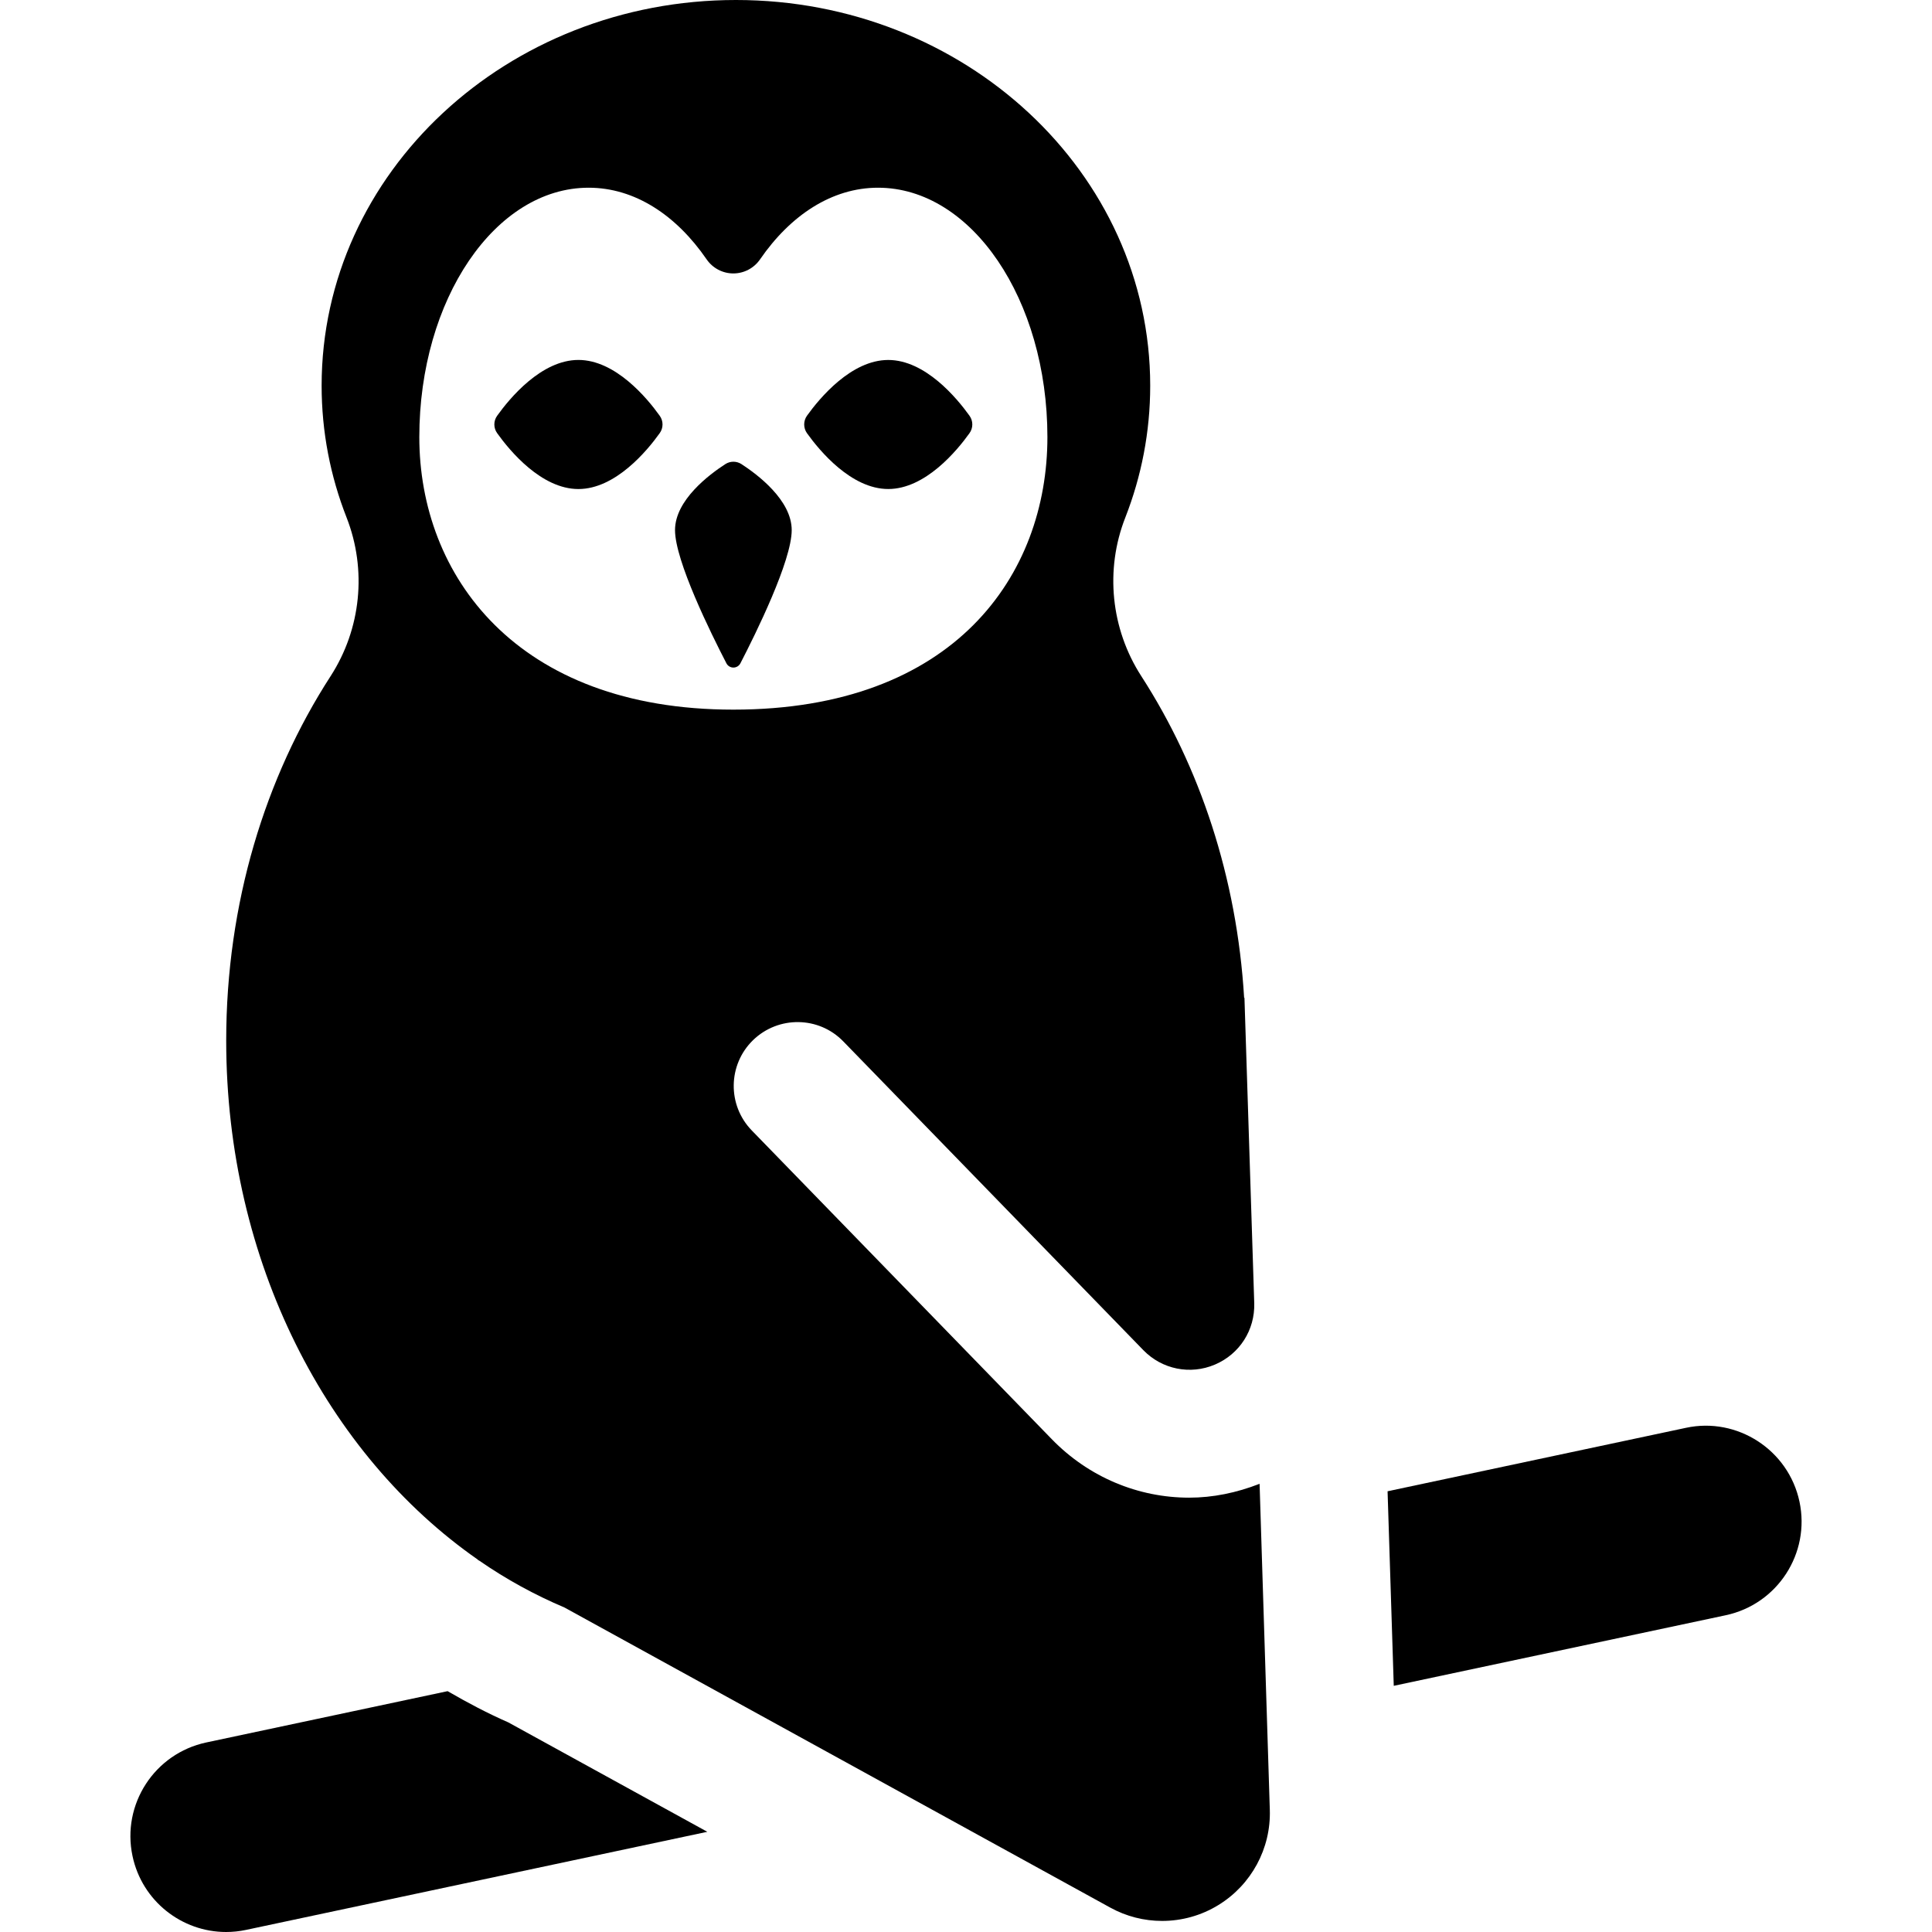
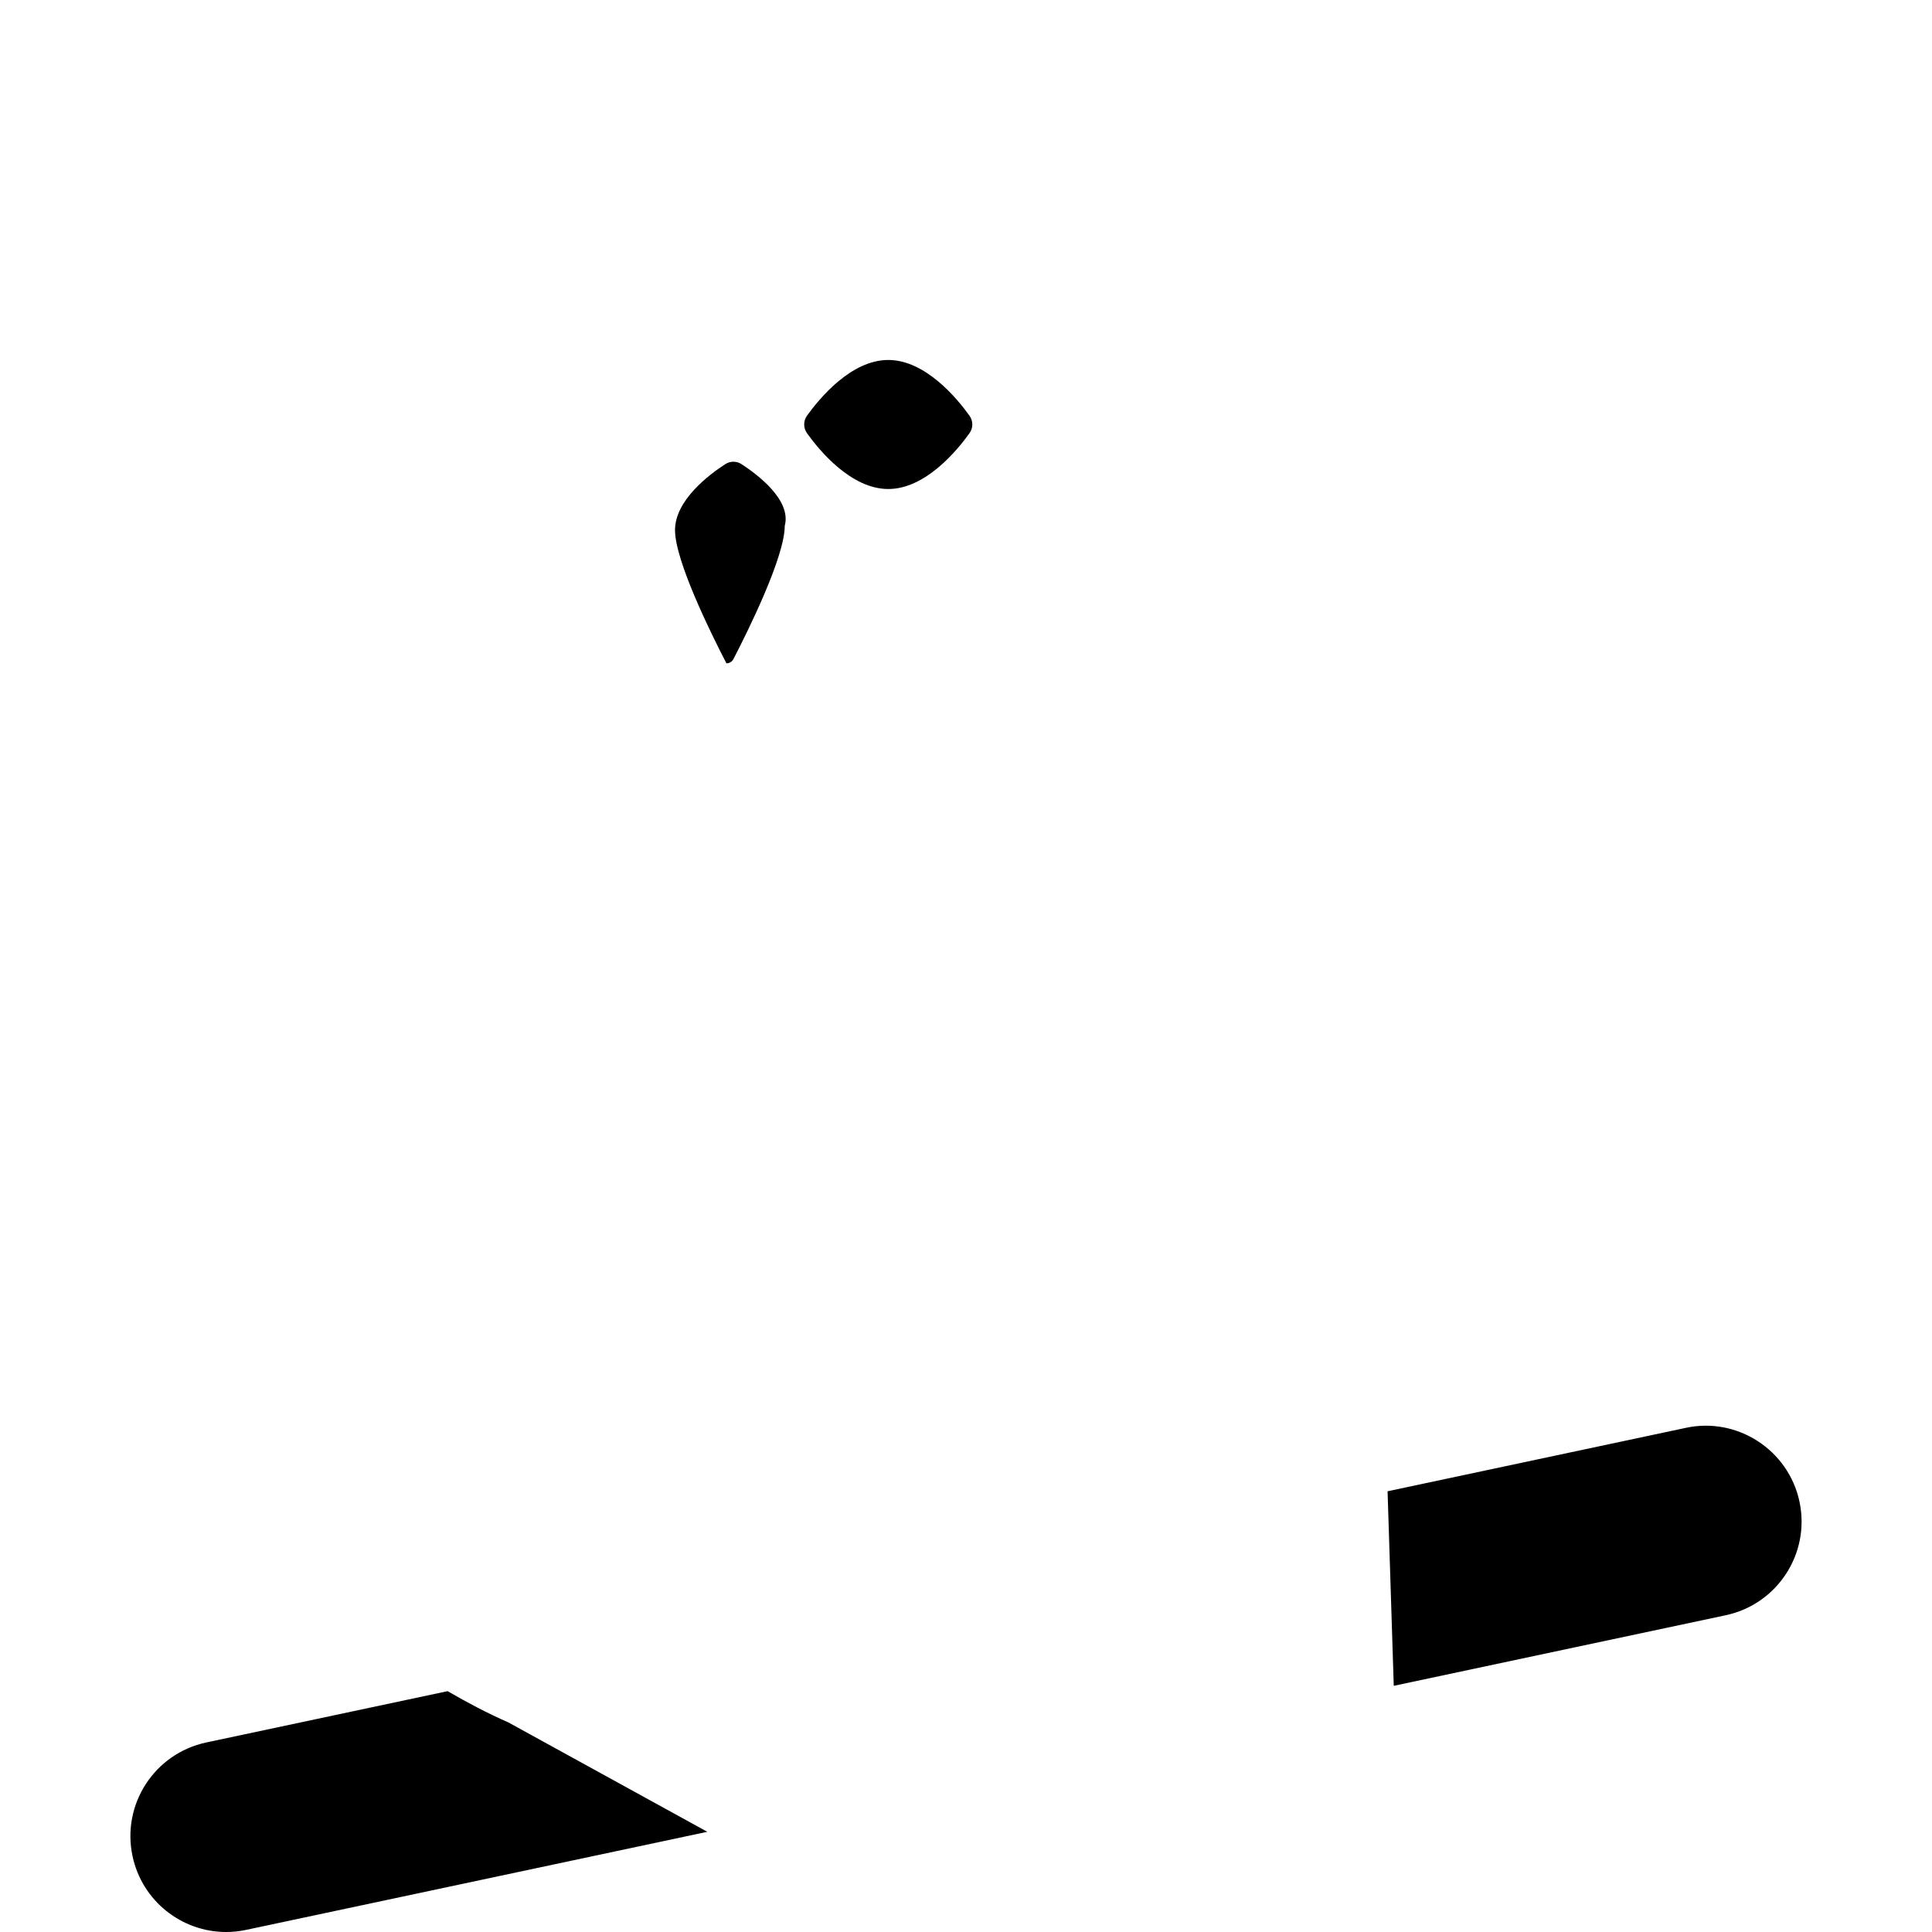
<svg xmlns="http://www.w3.org/2000/svg" version="1.1" id="Capa_1" x="0px" y="0px" viewBox="0 0 492.983 492.983" style="enable-background:new 0 0 492.983 492.983;" xml:space="preserve">
  <g id="XMLID_132_">
    <path id="XMLID_140_" d="M114.216,431.529l-61.571,13.089c-13.208,2.81-21.645,15.787-18.829,28.995   c2.438,11.492,12.591,19.37,23.874,19.37c1.69,0,3.409-0.174,5.11-0.541l117.686-25.027l-50.783-27.92   C124.391,437.171,119.245,434.442,114.216,431.529z" />
    <path id="XMLID_139_" d="M459.167,383.165c-2.805-13.208-15.9-21.659-28.981-18.828l-76.122,16.187l1.578,49.643l84.697-18.008   C453.545,409.353,461.983,396.373,459.167,383.165z" />
-     <path id="XMLID_136_" d="M303.437,382.155c-12.932,0-25.573-5.164-35.055-14.921l-76.551-78.776   c-6.267-6.452-6.123-16.766,0.317-23.042c6.461-6.265,16.791-6.138,23.046,0.332l7.382,7.592l69.167,71.177   c4.772,4.908,11.968,6.357,18.255,3.685c6.318-2.683,10.248-8.841,10.043-15.69l-2.498-77.911l-0.082,0.017   c-1.844-30.756-11.313-58.977-26.229-82.07c-7.779-12.04-9.327-27.157-4.086-40.501c4.106-10.499,6.349-21.821,6.349-33.637   C293.496,44.053,246.164,0,187.79,0C129.4,0,82.068,44.053,82.068,98.408c0,11.809,2.243,23.123,6.356,33.611   c5.244,13.376,3.72,28.457-4.074,40.527c-16.68,25.805-26.629,57.984-26.629,92.977c0,56.489,25.844,105.723,64.216,132.451   l-0.03,0.041l0.409,0.23c6.858,4.741,14.135,8.728,21.711,11.934l139.268,76.575c4.119,2.273,8.686,3.404,13.241,3.404   c4.979,0,9.974-1.352,14.366-4.058c8.405-5.156,13.431-14.435,13.113-24.302l-2.61-83.184   C315.549,380.913,309.474,382.155,303.437,382.155z M106.996,111.539c0-35.147,19.351-63.641,43.206-63.641   c11.775,0,22.359,7.009,30.109,18.285c1.545,2.243,4.09,3.589,6.81,3.589c2.724,0,5.271-1.346,6.811-3.582   c7.769-11.283,18.355-18.292,30.11-18.292c23.874,0,43.224,28.494,43.224,63.641c0,35.153-23.68,69.537-80.145,69.537   C131.662,181.076,106.996,146.691,106.996,111.539z" />
    <path id="XMLID_135_" d="M226.653,91.852c-9.435,0-17.507,9.725-20.734,14.219c-0.953,1.336-0.953,3.134,0,4.473   c3.227,4.502,11.3,14.236,20.734,14.236c9.438,0,17.507-9.734,20.722-14.236c0.97-1.339,0.97-3.137,0-4.473   C244.16,101.576,236.091,91.852,226.653,91.852z" />
-     <path id="XMLID_134_" d="M147.592,91.845c-9.439,0-17.509,9.731-20.723,14.226c-0.971,1.336-0.971,3.134,0,4.473   c3.214,4.502,11.283,14.242,20.723,14.242c9.438,0,17.518-9.74,20.732-14.242c0.974-1.339,0.974-3.137,0-4.473   C165.11,101.566,157.03,91.845,147.592,91.845z" />
-     <path id="XMLID_133_" d="M189.178,118.413c-1.247-0.795-2.836-0.795-4.074,0c-4.075,2.625-12.861,9.183-12.861,16.852   c0,7.832,9.168,26.363,13.117,33.995c0.349,0.667,1.032,1.081,1.779,1.081c0.749,0,1.434-0.414,1.784-1.081   c3.94-7.623,13.094-26.163,13.094-33.995C202.017,127.596,193.233,121.045,189.178,118.413z" />
+     <path id="XMLID_133_" d="M189.178,118.413c-1.247-0.795-2.836-0.795-4.074,0c-4.075,2.625-12.861,9.183-12.861,16.852   c0,7.832,9.168,26.363,13.117,33.995c0.749,0,1.434-0.414,1.784-1.081   c3.94-7.623,13.094-26.163,13.094-33.995C202.017,127.596,193.233,121.045,189.178,118.413z" />
  </g>
</svg>